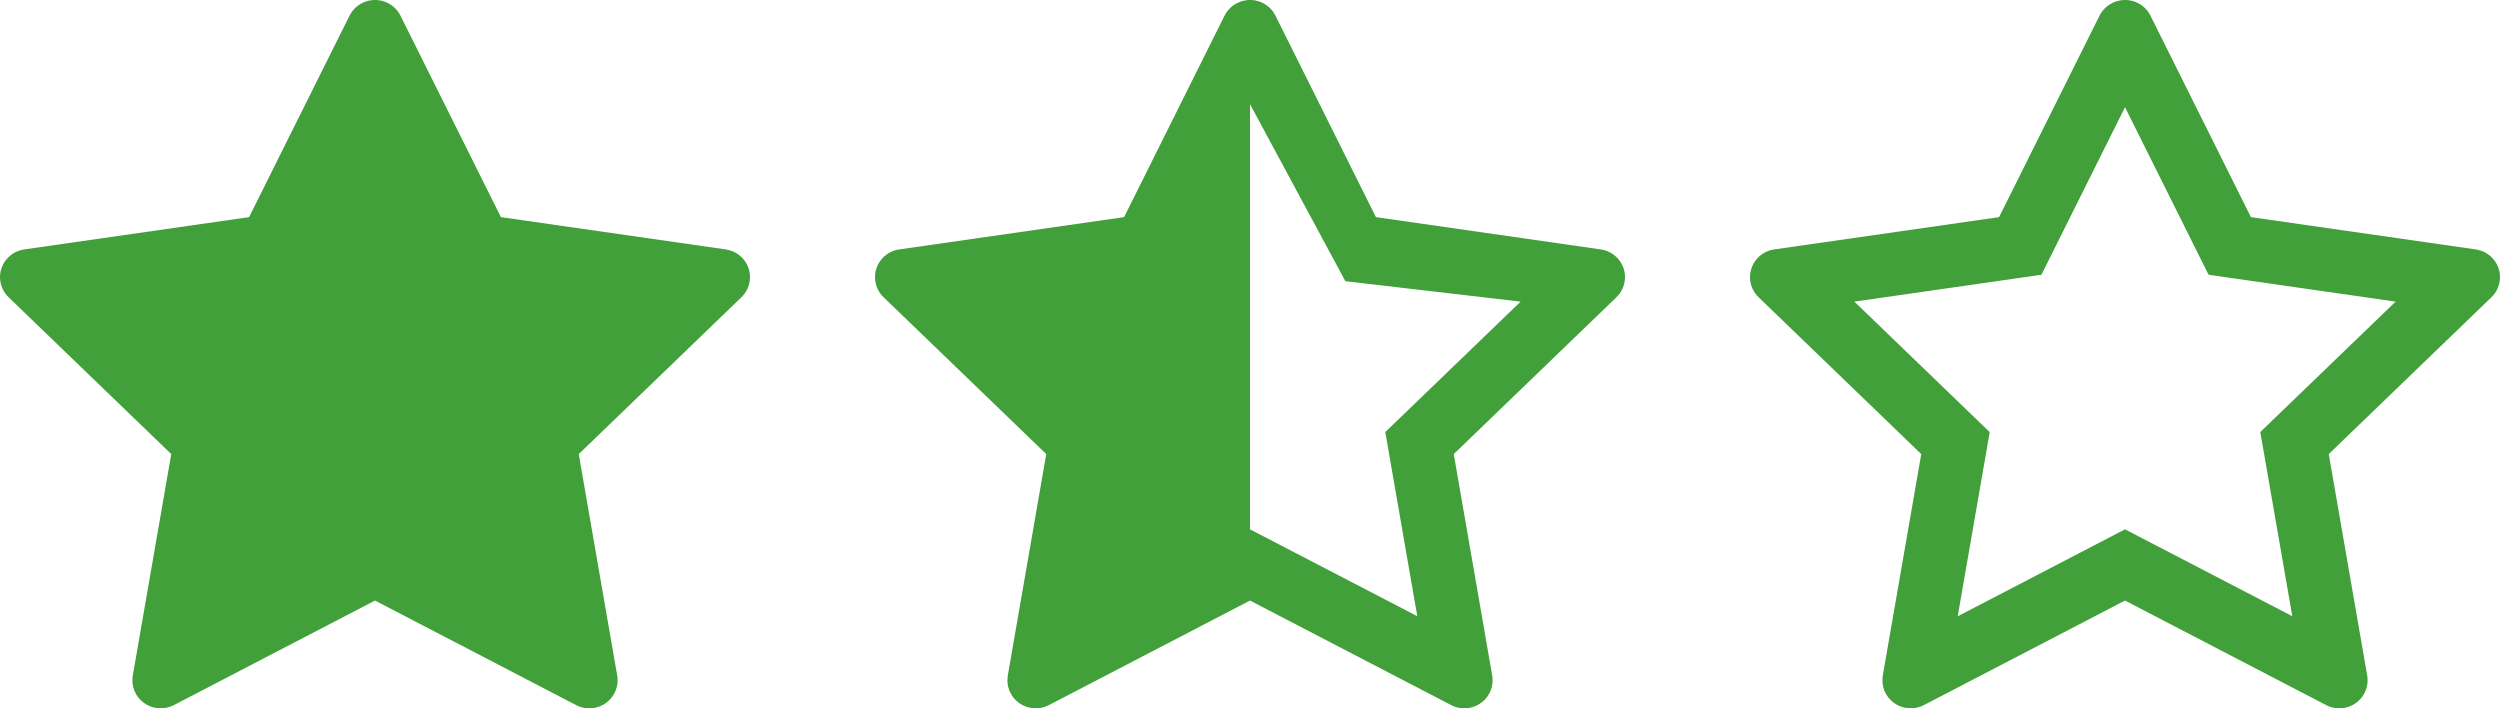
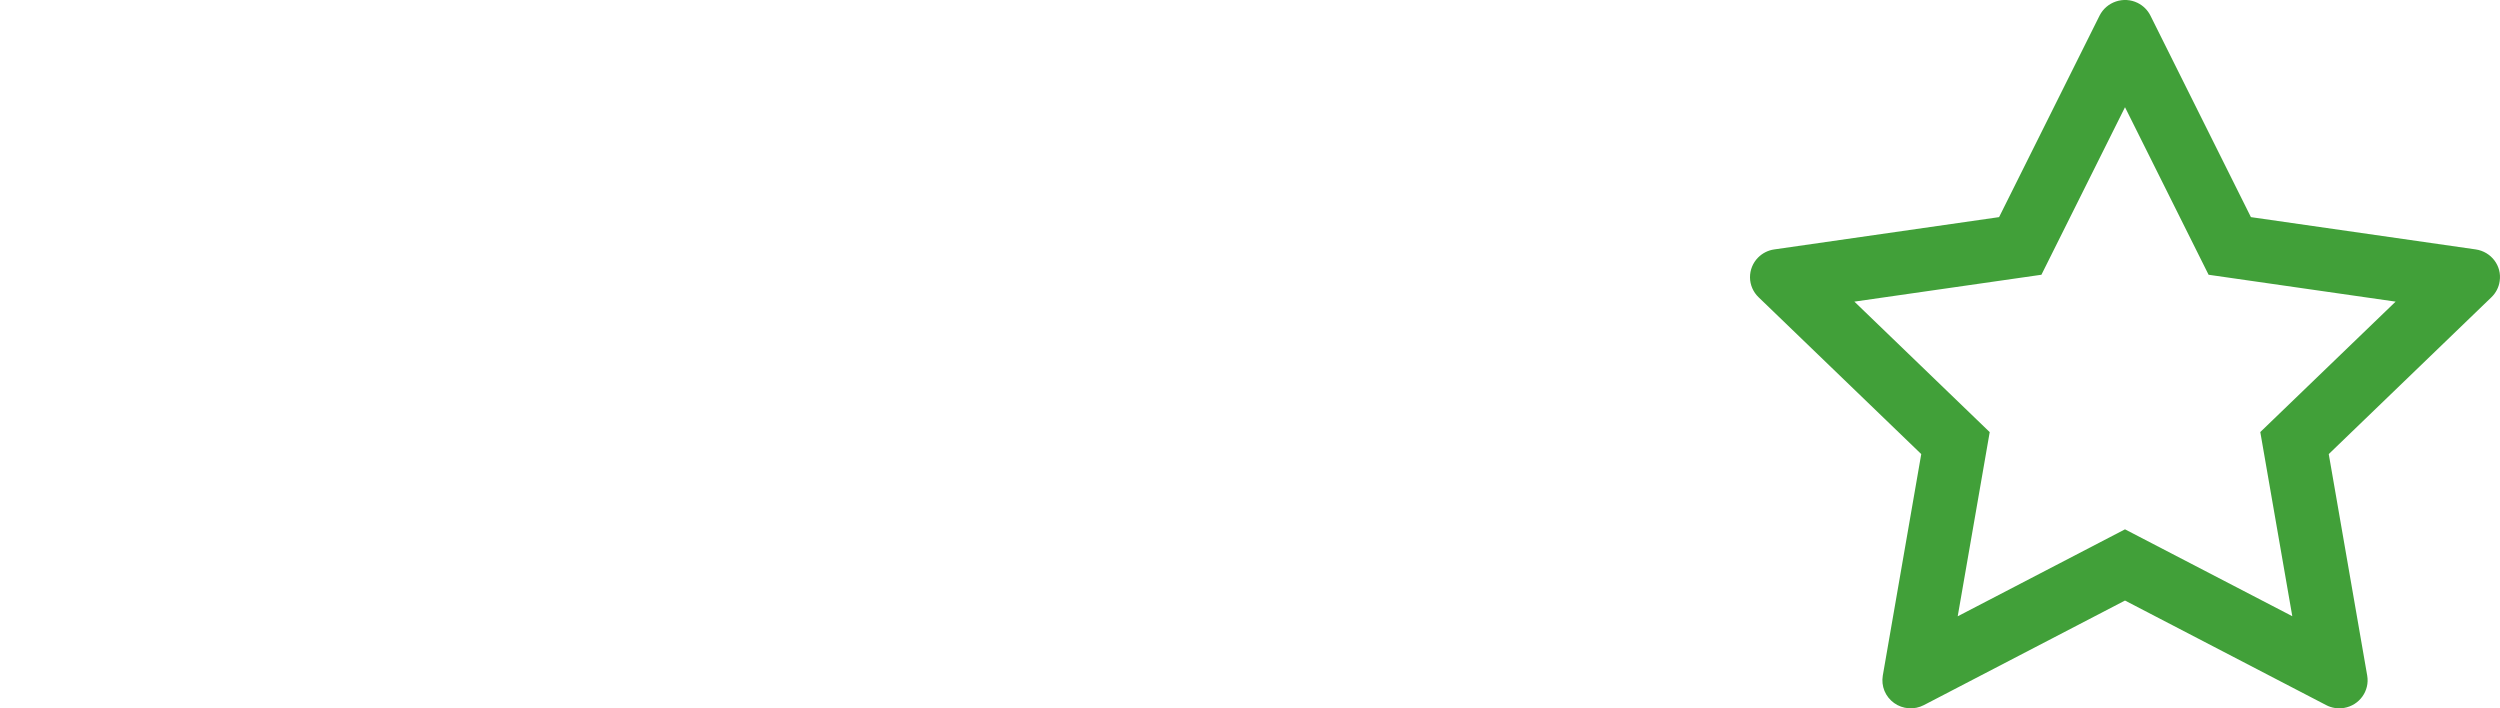
<svg xmlns="http://www.w3.org/2000/svg" width="60" height="17" viewBox="0 0 60 17" fill="none">
-   <path d="M12.022 5.211L17.418 5.986C17.79 6.041 18.049 6.381 17.992 6.749C17.971 6.896 17.901 7.031 17.794 7.134L13.89 10.898L14.813 16.214C14.876 16.58 14.628 16.927 14.258 16.99C14.111 17.015 13.958 16.992 13.826 16.922L9 14.413L4.174 16.922C4.061 16.981 3.935 17.007 3.808 16.998C3.682 16.989 3.56 16.946 3.457 16.872C3.355 16.798 3.275 16.697 3.227 16.581C3.18 16.465 3.166 16.338 3.187 16.214L4.11 10.898L0.206 7.134C0.076 7.009 0.002 6.839 5.98176e-05 6.66C-0.002 6.482 0.067 6.31 0.193 6.182C0.297 6.077 0.433 6.007 0.582 5.986L5.978 5.211L8.39 0.374C8.558 0.042 8.966 -0.095 9.302 0.069C9.436 0.135 9.544 0.242 9.61 0.374L12.022 5.211Z" fill="#41A039" />
-   <path fill-rule="evenodd" clip-rule="evenodd" d="M38.418 5.986L33.022 5.211L30.61 0.374C30.544 0.242 30.436 0.135 30.302 0.069C29.966 -0.095 29.558 0.042 29.39 0.374L26.978 5.211L21.582 5.986C21.433 6.007 21.297 6.077 21.193 6.182C21.067 6.31 20.998 6.482 21 6.66C21.003 6.839 21.076 7.009 21.206 7.134L25.11 10.898L24.187 16.214C24.166 16.338 24.18 16.465 24.227 16.581C24.275 16.697 24.355 16.798 24.457 16.872C24.56 16.946 24.682 16.989 24.808 16.998C24.935 17.007 25.061 16.981 25.174 16.922L30 14.413L34.827 16.922C34.958 16.992 35.111 17.015 35.258 16.99C35.628 16.927 35.876 16.58 35.813 16.214L34.89 10.898L38.794 7.134C38.901 7.031 38.971 6.896 38.992 6.749C39.049 6.381 38.79 6.041 38.418 5.986ZM34.015 14.789L33.247 10.369L36.495 7.239L32.289 6.749L30 2.5V12.704L34.015 14.789Z" fill="#41A039" />
  <path fill-rule="evenodd" clip-rule="evenodd" d="M59.418 5.986L54.022 5.211L51.61 0.374C51.544 0.242 51.436 0.135 51.302 0.069C50.966 -0.095 50.558 0.042 50.39 0.374L47.978 5.211L42.582 5.986C42.433 6.007 42.297 6.077 42.193 6.182C42.067 6.31 41.998 6.482 42 6.66C42.002 6.839 42.076 7.009 42.206 7.134L46.11 10.898L45.187 16.214C45.166 16.338 45.18 16.465 45.227 16.581C45.275 16.697 45.355 16.798 45.458 16.872C45.56 16.946 45.682 16.989 45.808 16.998C45.935 17.007 46.061 16.981 46.174 16.922L51 14.413L55.827 16.922C55.958 16.992 56.111 17.015 56.258 16.99C56.628 16.927 56.876 16.58 56.813 16.214L55.89 10.898L59.794 7.134C59.901 7.031 59.971 6.896 59.992 6.749C60.049 6.381 59.79 6.041 59.418 5.986ZM55.015 14.789L54.247 10.369L57.495 7.239L53.006 6.594L51 2.573L48.994 6.594L44.505 7.239L47.753 10.371L46.985 14.791L51 12.704L55.015 14.789Z" fill="#41A039" />
</svg>